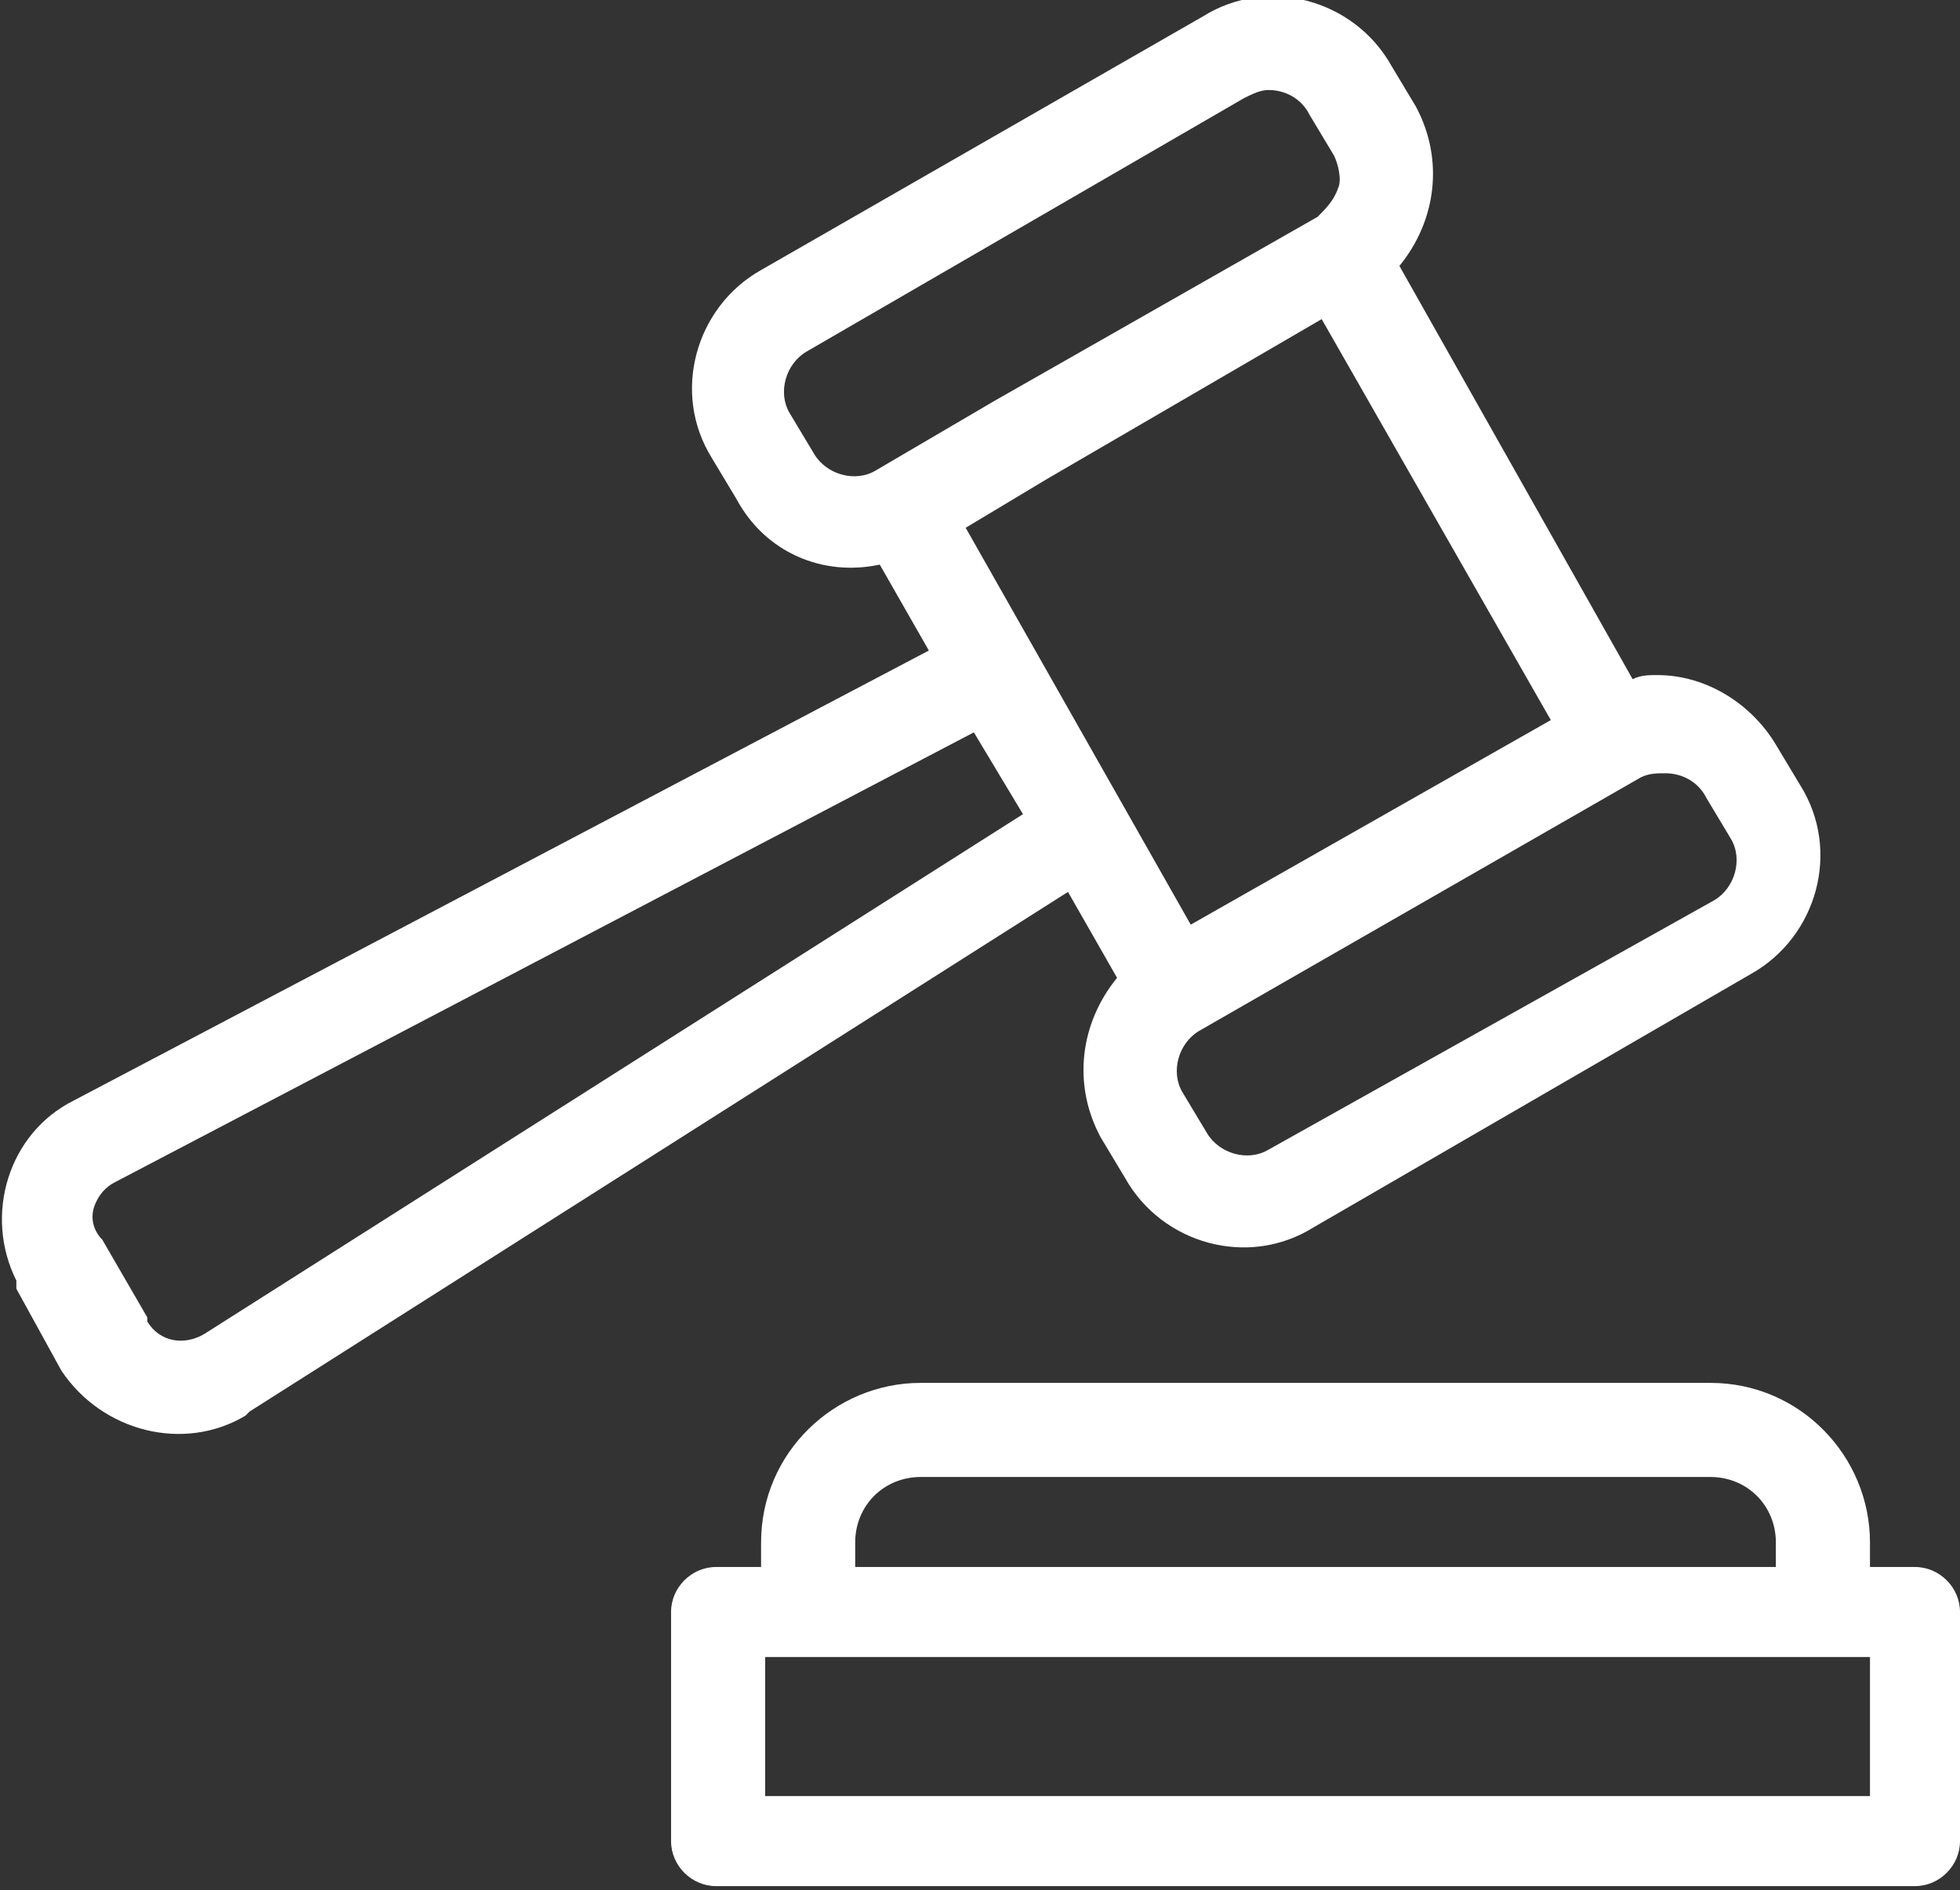
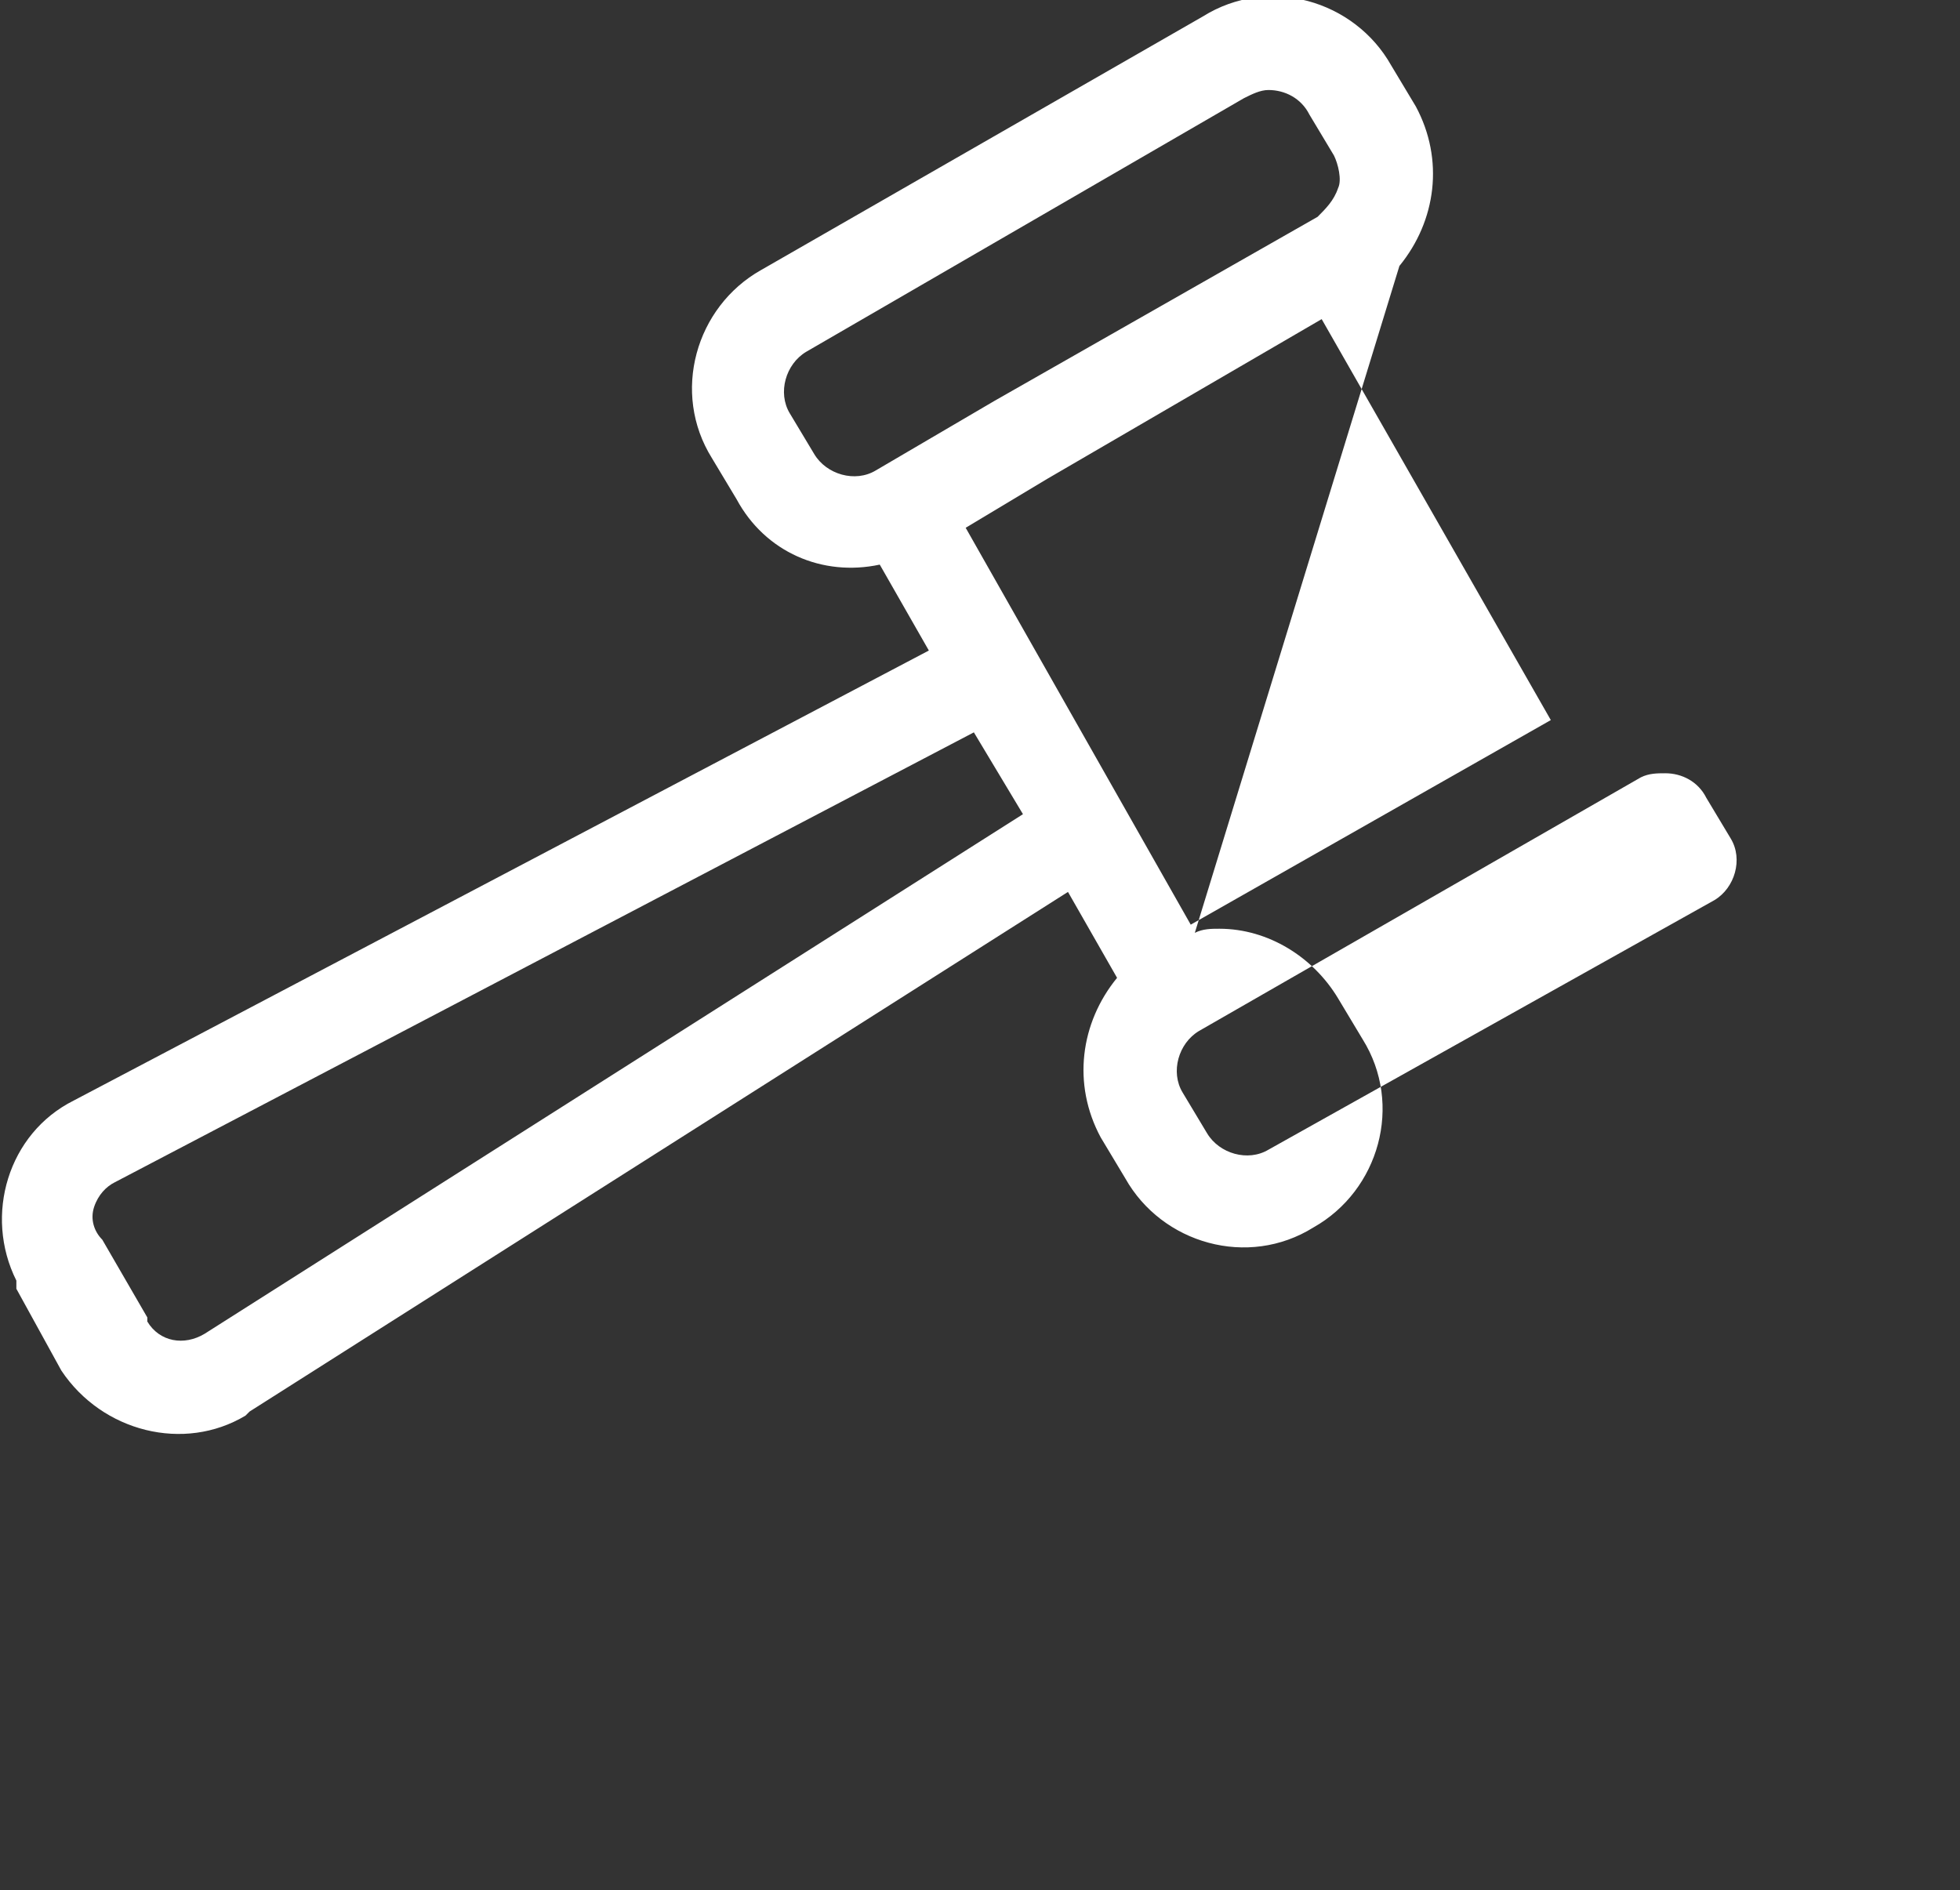
<svg xmlns="http://www.w3.org/2000/svg" version="1.1" id="Group_36" x="0px" y="0px" viewBox="0 0 47.9 46.2" style="enable-background:new 0 0 47.9 46.2;" xml:space="preserve">
  <rect x="0" y="0" width="47.9" height="46.2" fill="#333333" stroke="none" />
  <style type="text/css">
	.st0{fill:#FFFFFF;}
</style>
  <g>
    <g id="Group_35">
-       <path id="Path_132" class="st0" d="M0.4,31.5l1.1,2C2.5,35,4.5,35.5,6,34.6c0,0,0.1-0.1,0.1-0.1l20-12.7l1.2,2.1    c-0.9,1.1-1.1,2.6-0.4,3.9l0.6,1c0.9,1.6,3,2.2,4.6,1.2l10.7-6.2c1.6-0.9,2.2-3,1.2-4.6l-0.6-1c-0.6-1-1.7-1.7-2.9-1.7    c-0.2,0-0.4,0-0.6,0.1L34.2,6.5c0.9-1.1,1.1-2.6,0.4-3.9l-0.6-1c-0.9-1.6-3-2.2-4.6-1.2L18.6,6.6c-1.6,0.9-2.2,3-1.2,4.6l0.6,1    c0.7,1.3,2.1,1.9,3.5,1.6l1.2,2.1l-20.9,11c-1.6,0.8-2.2,2.8-1.4,4.4C0.4,31.4,0.4,31.4,0.4,31.5 M32.7,4.6    c-0.1,0.3-0.3,0.5-0.5,0.7l-7.9,4.5l-2.9,1.7l0,0c-0.5,0.3-1.2,0.1-1.5-0.4l-0.6-1c-0.3-0.5-0.1-1.2,0.4-1.5l10.7-6.2    c0.2-0.1,0.4-0.2,0.6-0.2c0.4,0,0.8,0.2,1,0.6l0.6,1C32.7,4,32.8,4.4,32.7,4.6 M29.3,25.2l5.4-3.1l5.4-3.1    c0.2-0.1,0.4-0.1,0.6-0.1c0.4,0,0.8,0.2,1,0.6l0.6,1c0.3,0.5,0.1,1.2-0.4,1.5L31,28.1c-0.5,0.3-1.2,0.1-1.5-0.4l-0.6-1    C28.6,26.2,28.8,25.5,29.3,25.2 M23.6,12.9l2-1.2l6.7-3.9l5.6,9.8l-4.4,2.5l-4.4,2.5L23.6,12.9z M2.3,29.5    c0.1-0.3,0.3-0.5,0.5-0.6l21-11l1.2,2L5,32.6c-0.5,0.3-1.1,0.2-1.4-0.3c0,0,0,0,0-0.1l-1.1-1.9C2.3,30.1,2.2,29.8,2.3,29.5" />
-       <path id="Path_133" class="st0" d="M16.4,39.4V45c0,0.6,0.5,1.1,1.1,1.1c0,0,0,0,0,0h29.3c0.6,0,1.1-0.5,1.1-1.1v-5.6    c0-0.6-0.5-1.1-1.1-1.1c0,0,0,0,0,0h-1.1v-0.6c0-2.1-1.7-3.9-3.9-3.9H22.5c-2.1,0-3.9,1.7-3.9,3.9v0.6h-1.1    C16.9,38.3,16.4,38.8,16.4,39.4 M43.4,38.3H20.9v-0.6c0-0.9,0.7-1.6,1.6-1.6h19.3c0.9,0,1.6,0.7,1.6,1.6c0,0,0,0,0,0V38.3z     M18.7,40.5h27v3.4h-27V40.5z" />
+       <path id="Path_132" class="st0" d="M0.4,31.5l1.1,2C2.5,35,4.5,35.5,6,34.6c0,0,0.1-0.1,0.1-0.1l20-12.7l1.2,2.1    c-0.9,1.1-1.1,2.6-0.4,3.9l0.6,1c0.9,1.6,3,2.2,4.6,1.2c1.6-0.9,2.2-3,1.2-4.6l-0.6-1c-0.6-1-1.7-1.7-2.9-1.7    c-0.2,0-0.4,0-0.6,0.1L34.2,6.5c0.9-1.1,1.1-2.6,0.4-3.9l-0.6-1c-0.9-1.6-3-2.2-4.6-1.2L18.6,6.6c-1.6,0.9-2.2,3-1.2,4.6l0.6,1    c0.7,1.3,2.1,1.9,3.5,1.6l1.2,2.1l-20.9,11c-1.6,0.8-2.2,2.8-1.4,4.4C0.4,31.4,0.4,31.4,0.4,31.5 M32.7,4.6    c-0.1,0.3-0.3,0.5-0.5,0.7l-7.9,4.5l-2.9,1.7l0,0c-0.5,0.3-1.2,0.1-1.5-0.4l-0.6-1c-0.3-0.5-0.1-1.2,0.4-1.5l10.7-6.2    c0.2-0.1,0.4-0.2,0.6-0.2c0.4,0,0.8,0.2,1,0.6l0.6,1C32.7,4,32.8,4.4,32.7,4.6 M29.3,25.2l5.4-3.1l5.4-3.1    c0.2-0.1,0.4-0.1,0.6-0.1c0.4,0,0.8,0.2,1,0.6l0.6,1c0.3,0.5,0.1,1.2-0.4,1.5L31,28.1c-0.5,0.3-1.2,0.1-1.5-0.4l-0.6-1    C28.6,26.2,28.8,25.5,29.3,25.2 M23.6,12.9l2-1.2l6.7-3.9l5.6,9.8l-4.4,2.5l-4.4,2.5L23.6,12.9z M2.3,29.5    c0.1-0.3,0.3-0.5,0.5-0.6l21-11l1.2,2L5,32.6c-0.5,0.3-1.1,0.2-1.4-0.3c0,0,0,0,0-0.1l-1.1-1.9C2.3,30.1,2.2,29.8,2.3,29.5" />
    </g>
  </g>
</svg>